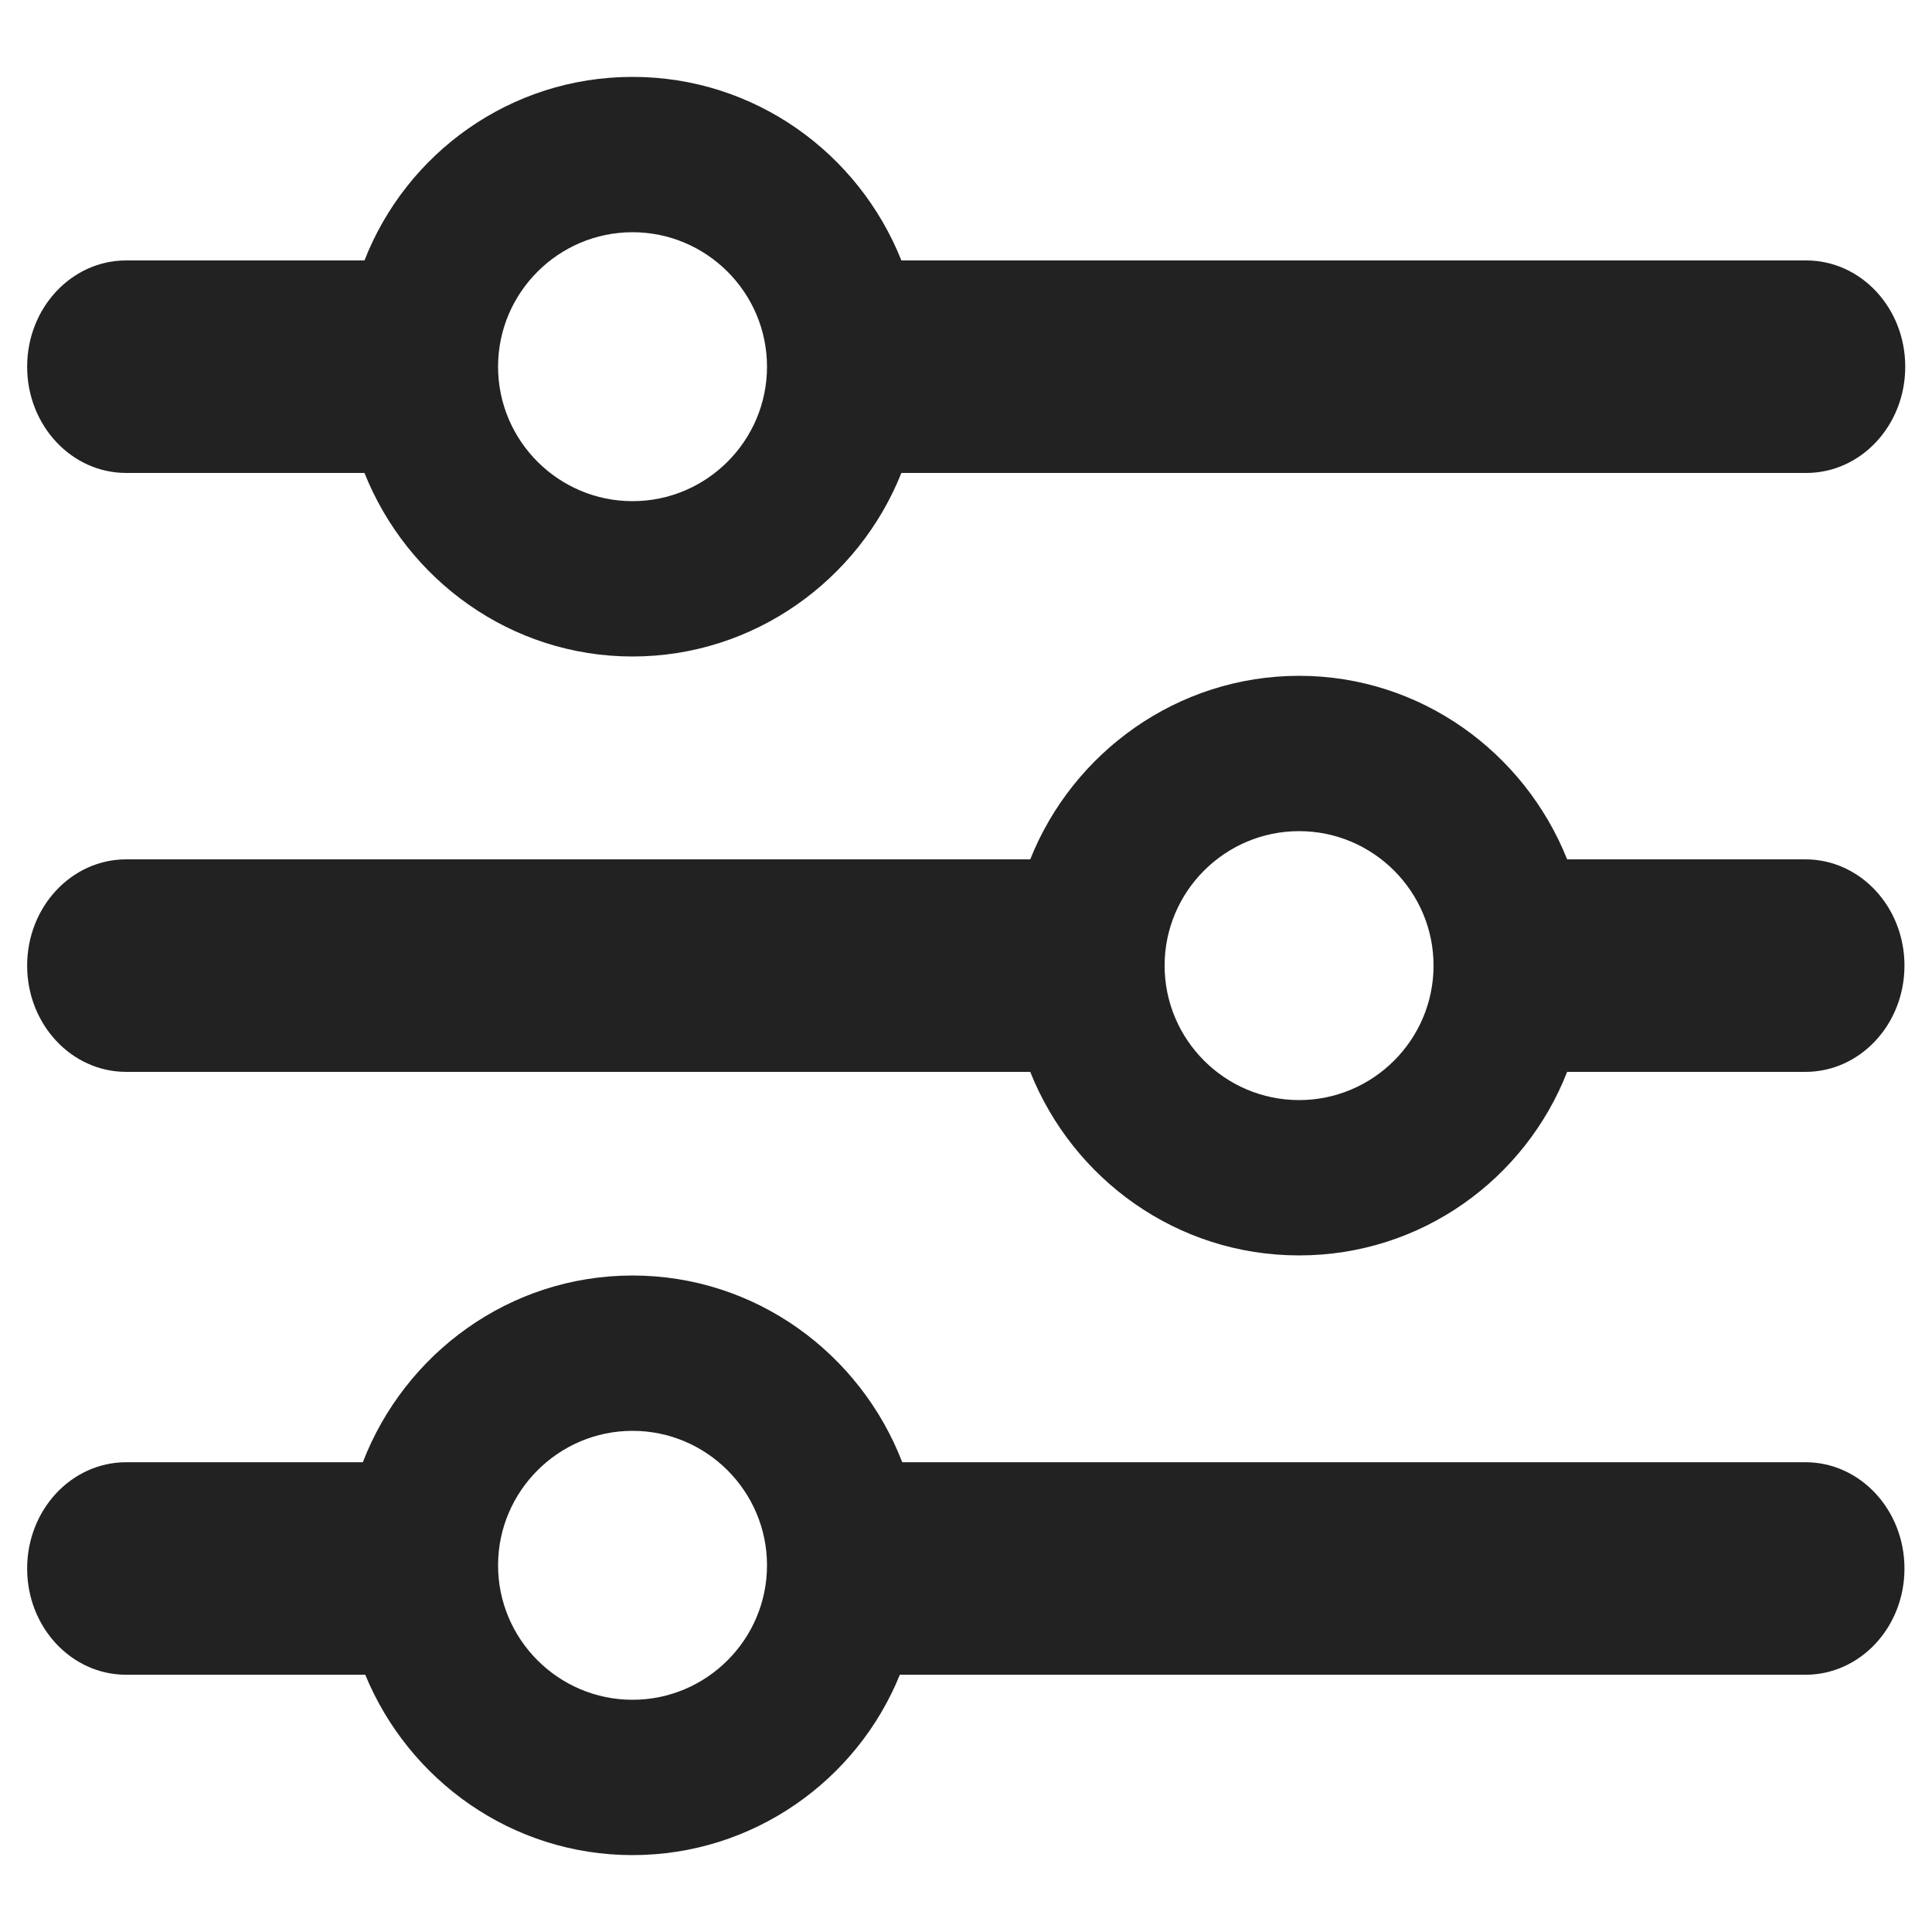
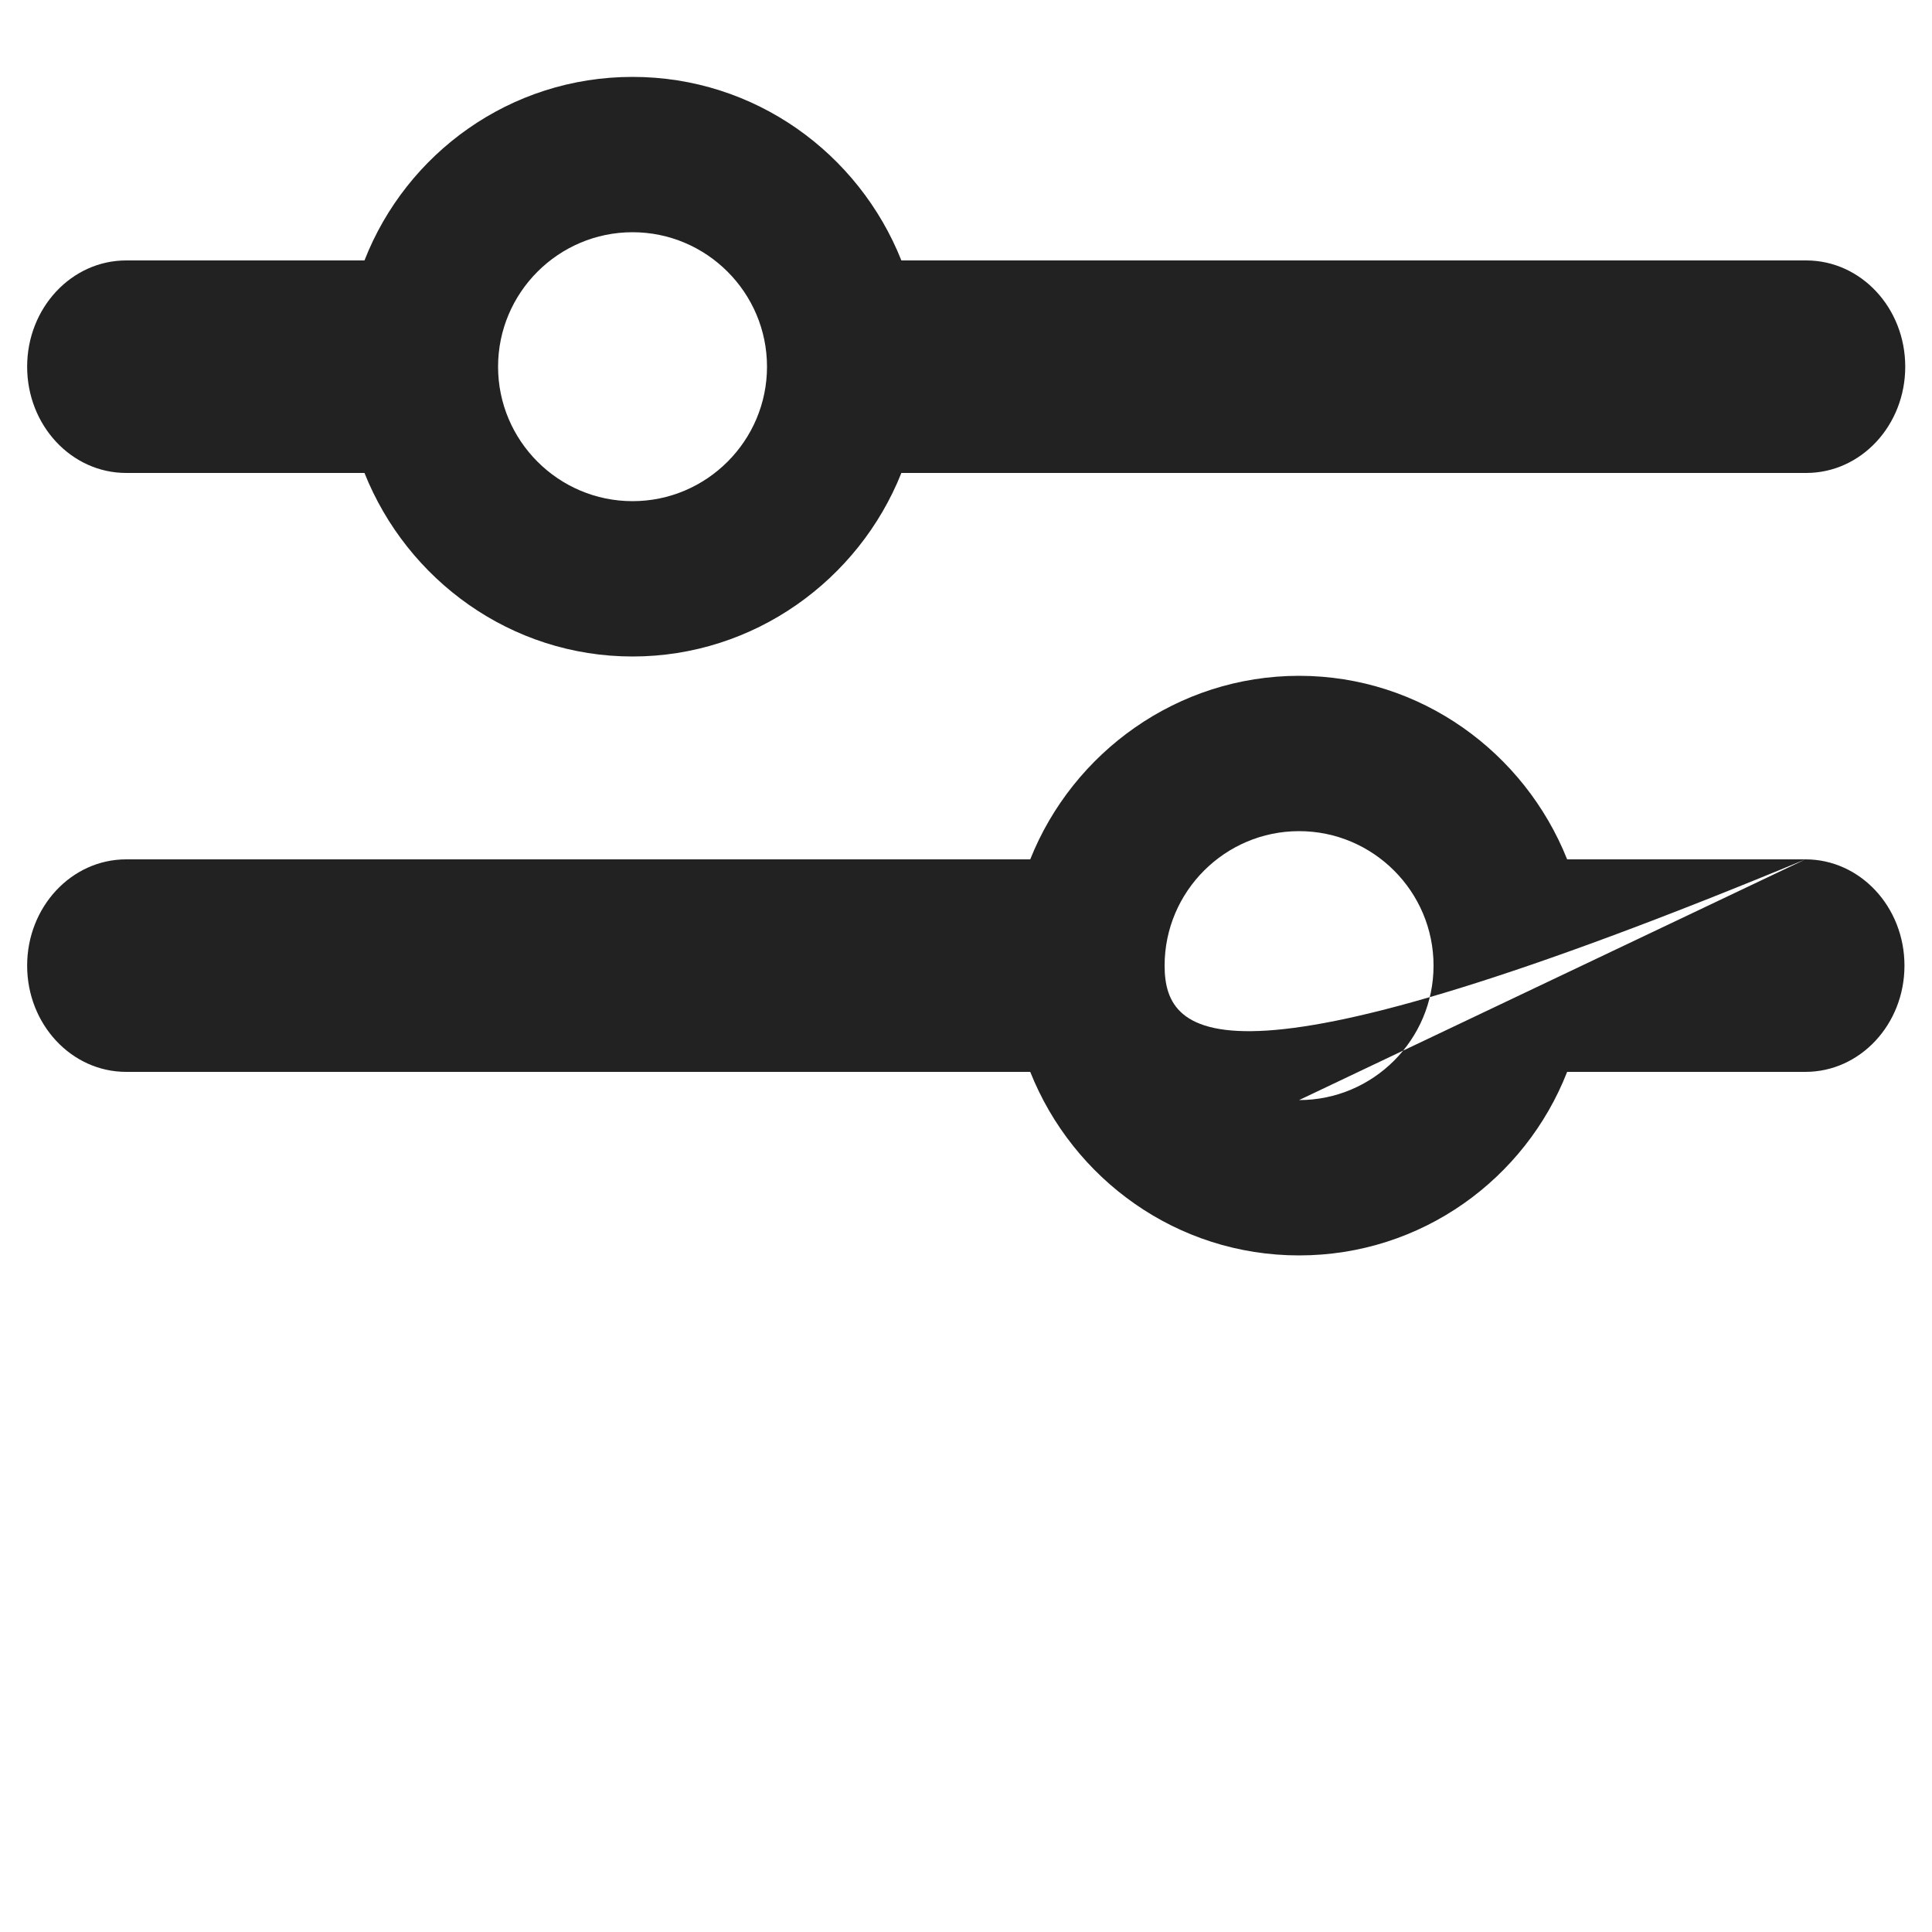
<svg xmlns="http://www.w3.org/2000/svg" width="20" height="20" viewBox="0 0 20 20" fill="none">
  <g clip-path="url(#clip0_4800_49266)">
    <path fill-rule="evenodd" clip-rule="evenodd" d="M9.331 2.696C8.89 1.588 7.815 0.796 6.548 0.796C5.281 0.796 4.206 1.588 3.773 2.696H1.306C0.74 2.696 0.281 3.188 0.281 3.796C0.281 4.404 0.74 4.896 1.306 4.896H3.773C4.215 6.004 5.29 6.796 6.548 6.796C7.806 6.796 8.89 6.004 9.331 4.896H18.698C19.265 4.896 19.723 4.404 19.723 3.796C19.723 3.188 19.265 2.696 18.698 2.696H9.331ZM6.548 5.188C5.781 5.188 5.156 4.563 5.156 3.796C5.156 3.029 5.781 2.404 6.548 2.404C7.315 2.404 7.94 3.029 7.94 3.796C7.94 4.563 7.315 5.188 6.548 5.188Z" fill="#222222" />
-     <path fill-rule="evenodd" clip-rule="evenodd" d="M18.69 8.896H16.223C15.781 7.788 14.706 6.996 13.448 6.996C12.19 6.996 11.106 7.788 10.665 8.896H1.306C0.74 8.896 0.281 9.388 0.281 9.996C0.281 10.604 0.74 11.096 1.306 11.096H10.665C11.106 12.204 12.181 12.996 13.448 12.996C14.715 12.996 15.79 12.204 16.223 11.096H18.69C19.256 11.096 19.715 10.604 19.715 9.996C19.715 9.388 19.256 8.896 18.69 8.896ZM13.448 11.388C12.681 11.388 12.056 10.763 12.056 9.996C12.056 9.229 12.681 8.604 13.448 8.604C14.215 8.604 14.84 9.229 14.84 9.996C14.84 10.763 14.215 11.388 13.448 11.388Z" fill="#222222" />
-     <path fill-rule="evenodd" clip-rule="evenodd" d="M9.34 15.137H18.69C19.256 15.137 19.715 15.629 19.715 16.238C19.715 16.846 19.256 17.337 18.69 17.337H9.315C8.873 18.429 7.798 19.204 6.548 19.204C5.298 19.204 4.231 18.429 3.781 17.337H1.306C0.74 17.337 0.281 16.846 0.281 16.238C0.281 15.629 0.74 15.137 1.306 15.137H3.756C4.19 14.012 5.273 13.204 6.548 13.204C7.823 13.204 8.906 14.012 9.34 15.137ZM5.156 16.204C5.156 16.971 5.781 17.596 6.548 17.596C7.315 17.596 7.94 16.971 7.94 16.204C7.94 15.438 7.315 14.812 6.548 14.812C5.781 14.812 5.156 15.438 5.156 16.204Z" fill="#222222" />
+     <path fill-rule="evenodd" clip-rule="evenodd" d="M18.69 8.896H16.223C15.781 7.788 14.706 6.996 13.448 6.996C12.19 6.996 11.106 7.788 10.665 8.896H1.306C0.74 8.896 0.281 9.388 0.281 9.996C0.281 10.604 0.74 11.096 1.306 11.096H10.665C11.106 12.204 12.181 12.996 13.448 12.996C14.715 12.996 15.79 12.204 16.223 11.096H18.69C19.256 11.096 19.715 10.604 19.715 9.996C19.715 9.388 19.256 8.896 18.69 8.896ZC12.681 11.388 12.056 10.763 12.056 9.996C12.056 9.229 12.681 8.604 13.448 8.604C14.215 8.604 14.84 9.229 14.84 9.996C14.84 10.763 14.215 11.388 13.448 11.388Z" fill="#222222" />
  </g>
  <defs>
    <clipPath id="clip0_4800_49266">
      <rect width="20" height="20" fill="white" />
    </clipPath>
  </defs>
</svg>